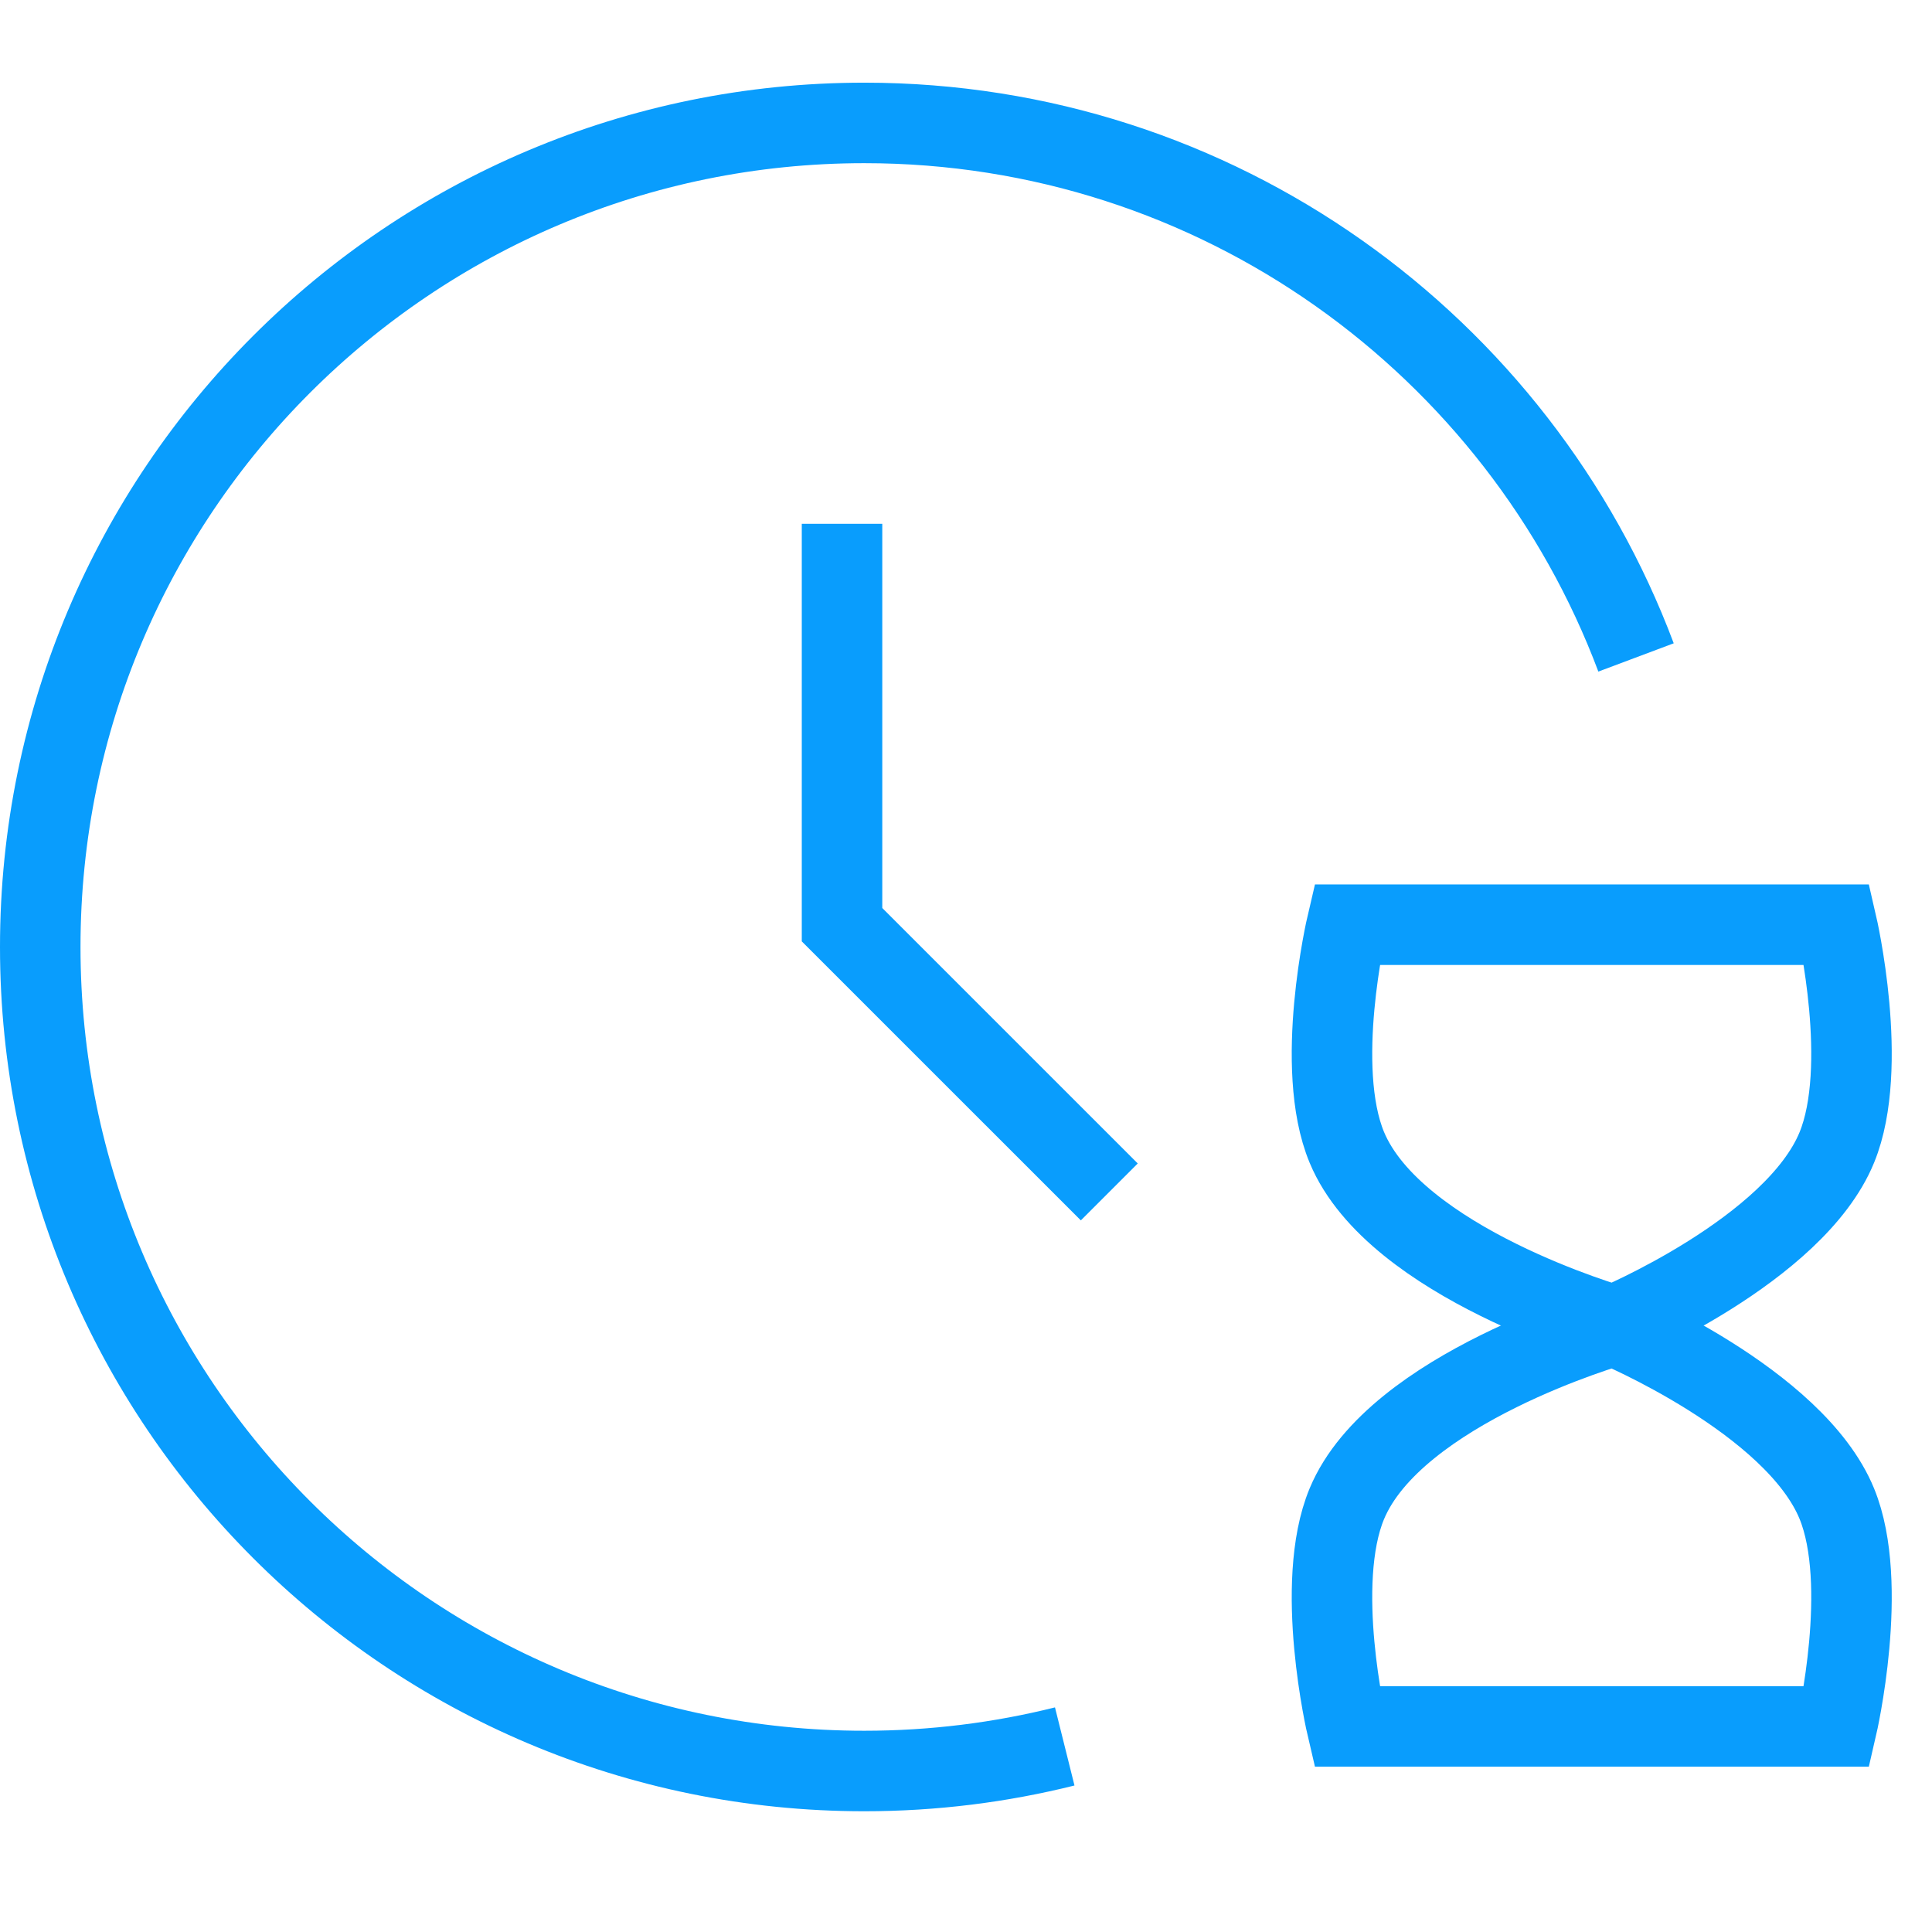
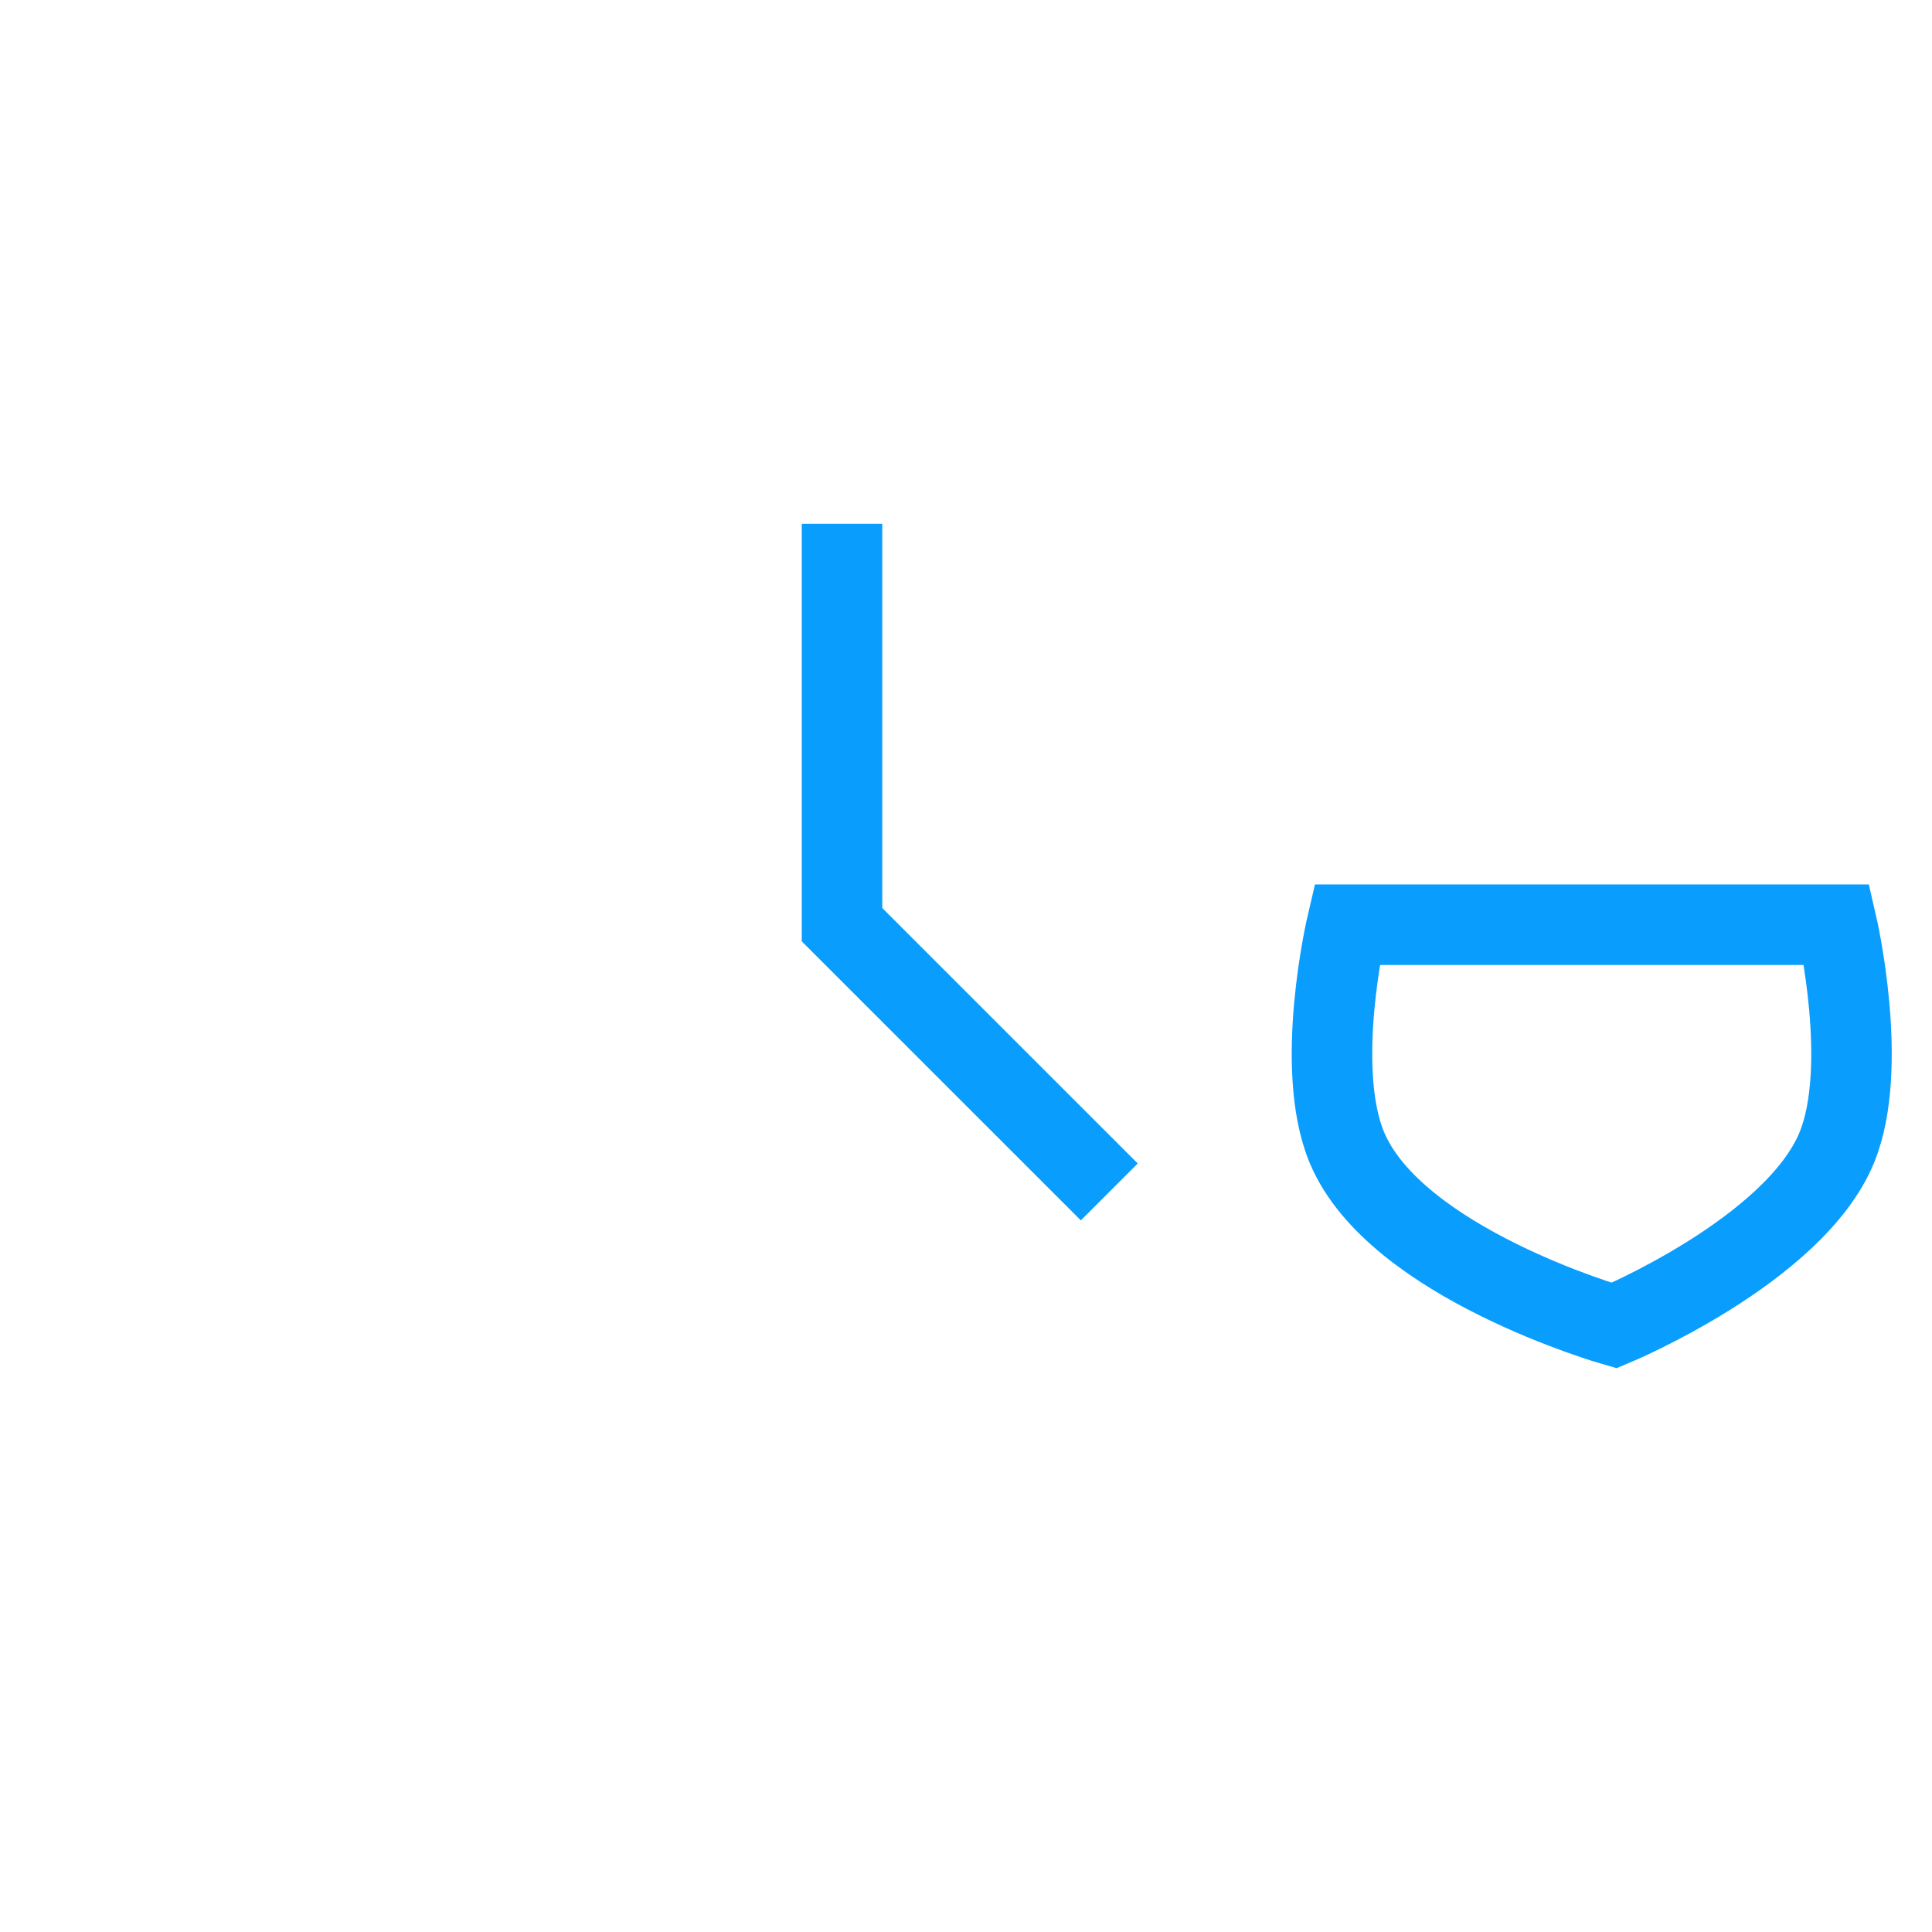
<svg xmlns="http://www.w3.org/2000/svg" width="48" height="48" viewBox="0 0 48 48" fill="none">
-   <path d="M40.647 16.334C37.735 8.575 30.249 3.054 21.473 3.054C10.166 3.054 1 12.22 1 23.527C1 34.834 10.166 44 21.473 44C23.191 44 24.859 43.788 26.453 43.39" stroke="#099DFD" stroke-width="2" />
  <path d="M20.92 13.014V22.974L27.56 29.613" stroke="#099DFD" stroke-width="2" />
  <path d="M45.636 22.974H33.462C33.462 22.974 32.631 26.512 33.462 28.507C34.661 31.384 40.102 32.934 40.102 32.934C40.102 32.934 44.586 31.067 45.636 28.507C46.455 26.507 45.636 22.974 45.636 22.974Z" stroke="#099DFD" stroke-width="2" />
-   <path d="M45.636 42.893H33.462C33.462 42.893 32.631 39.355 33.462 37.36C34.661 34.483 40.102 32.933 40.102 32.933C40.102 32.933 44.586 34.799 45.636 37.36C46.455 39.359 45.636 42.893 45.636 42.893Z" stroke="#099DFD" stroke-width="2" />
</svg>